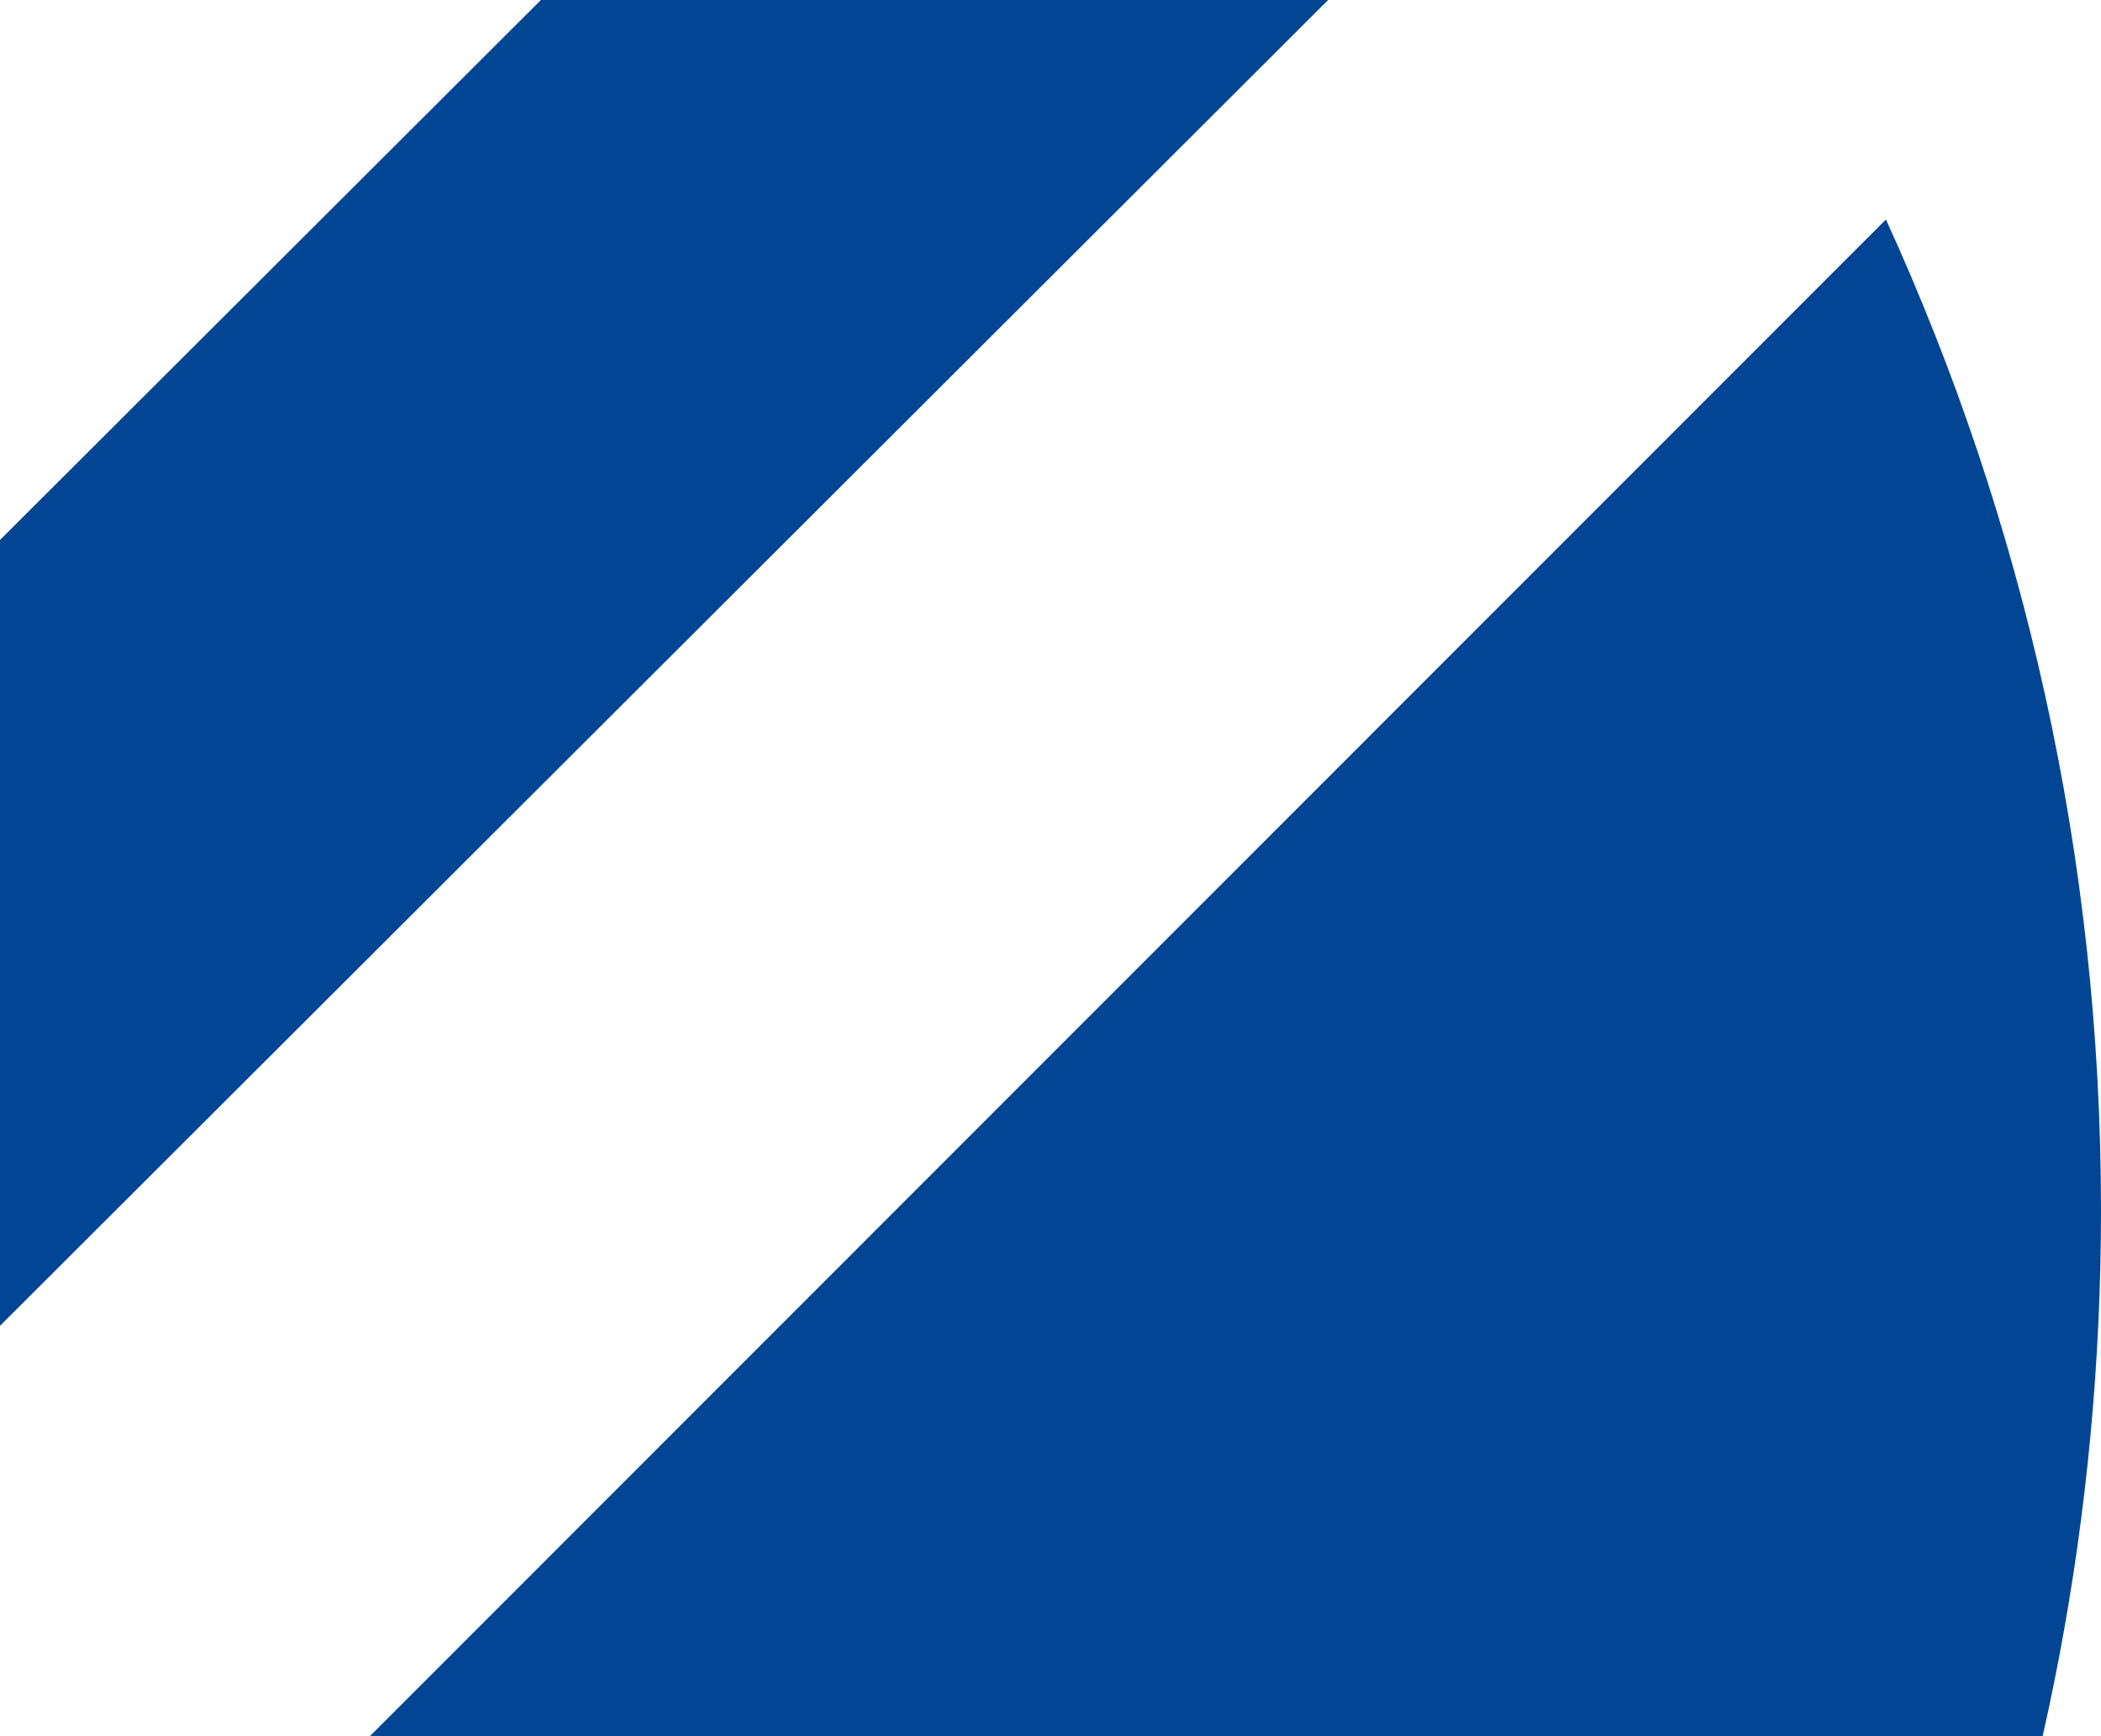
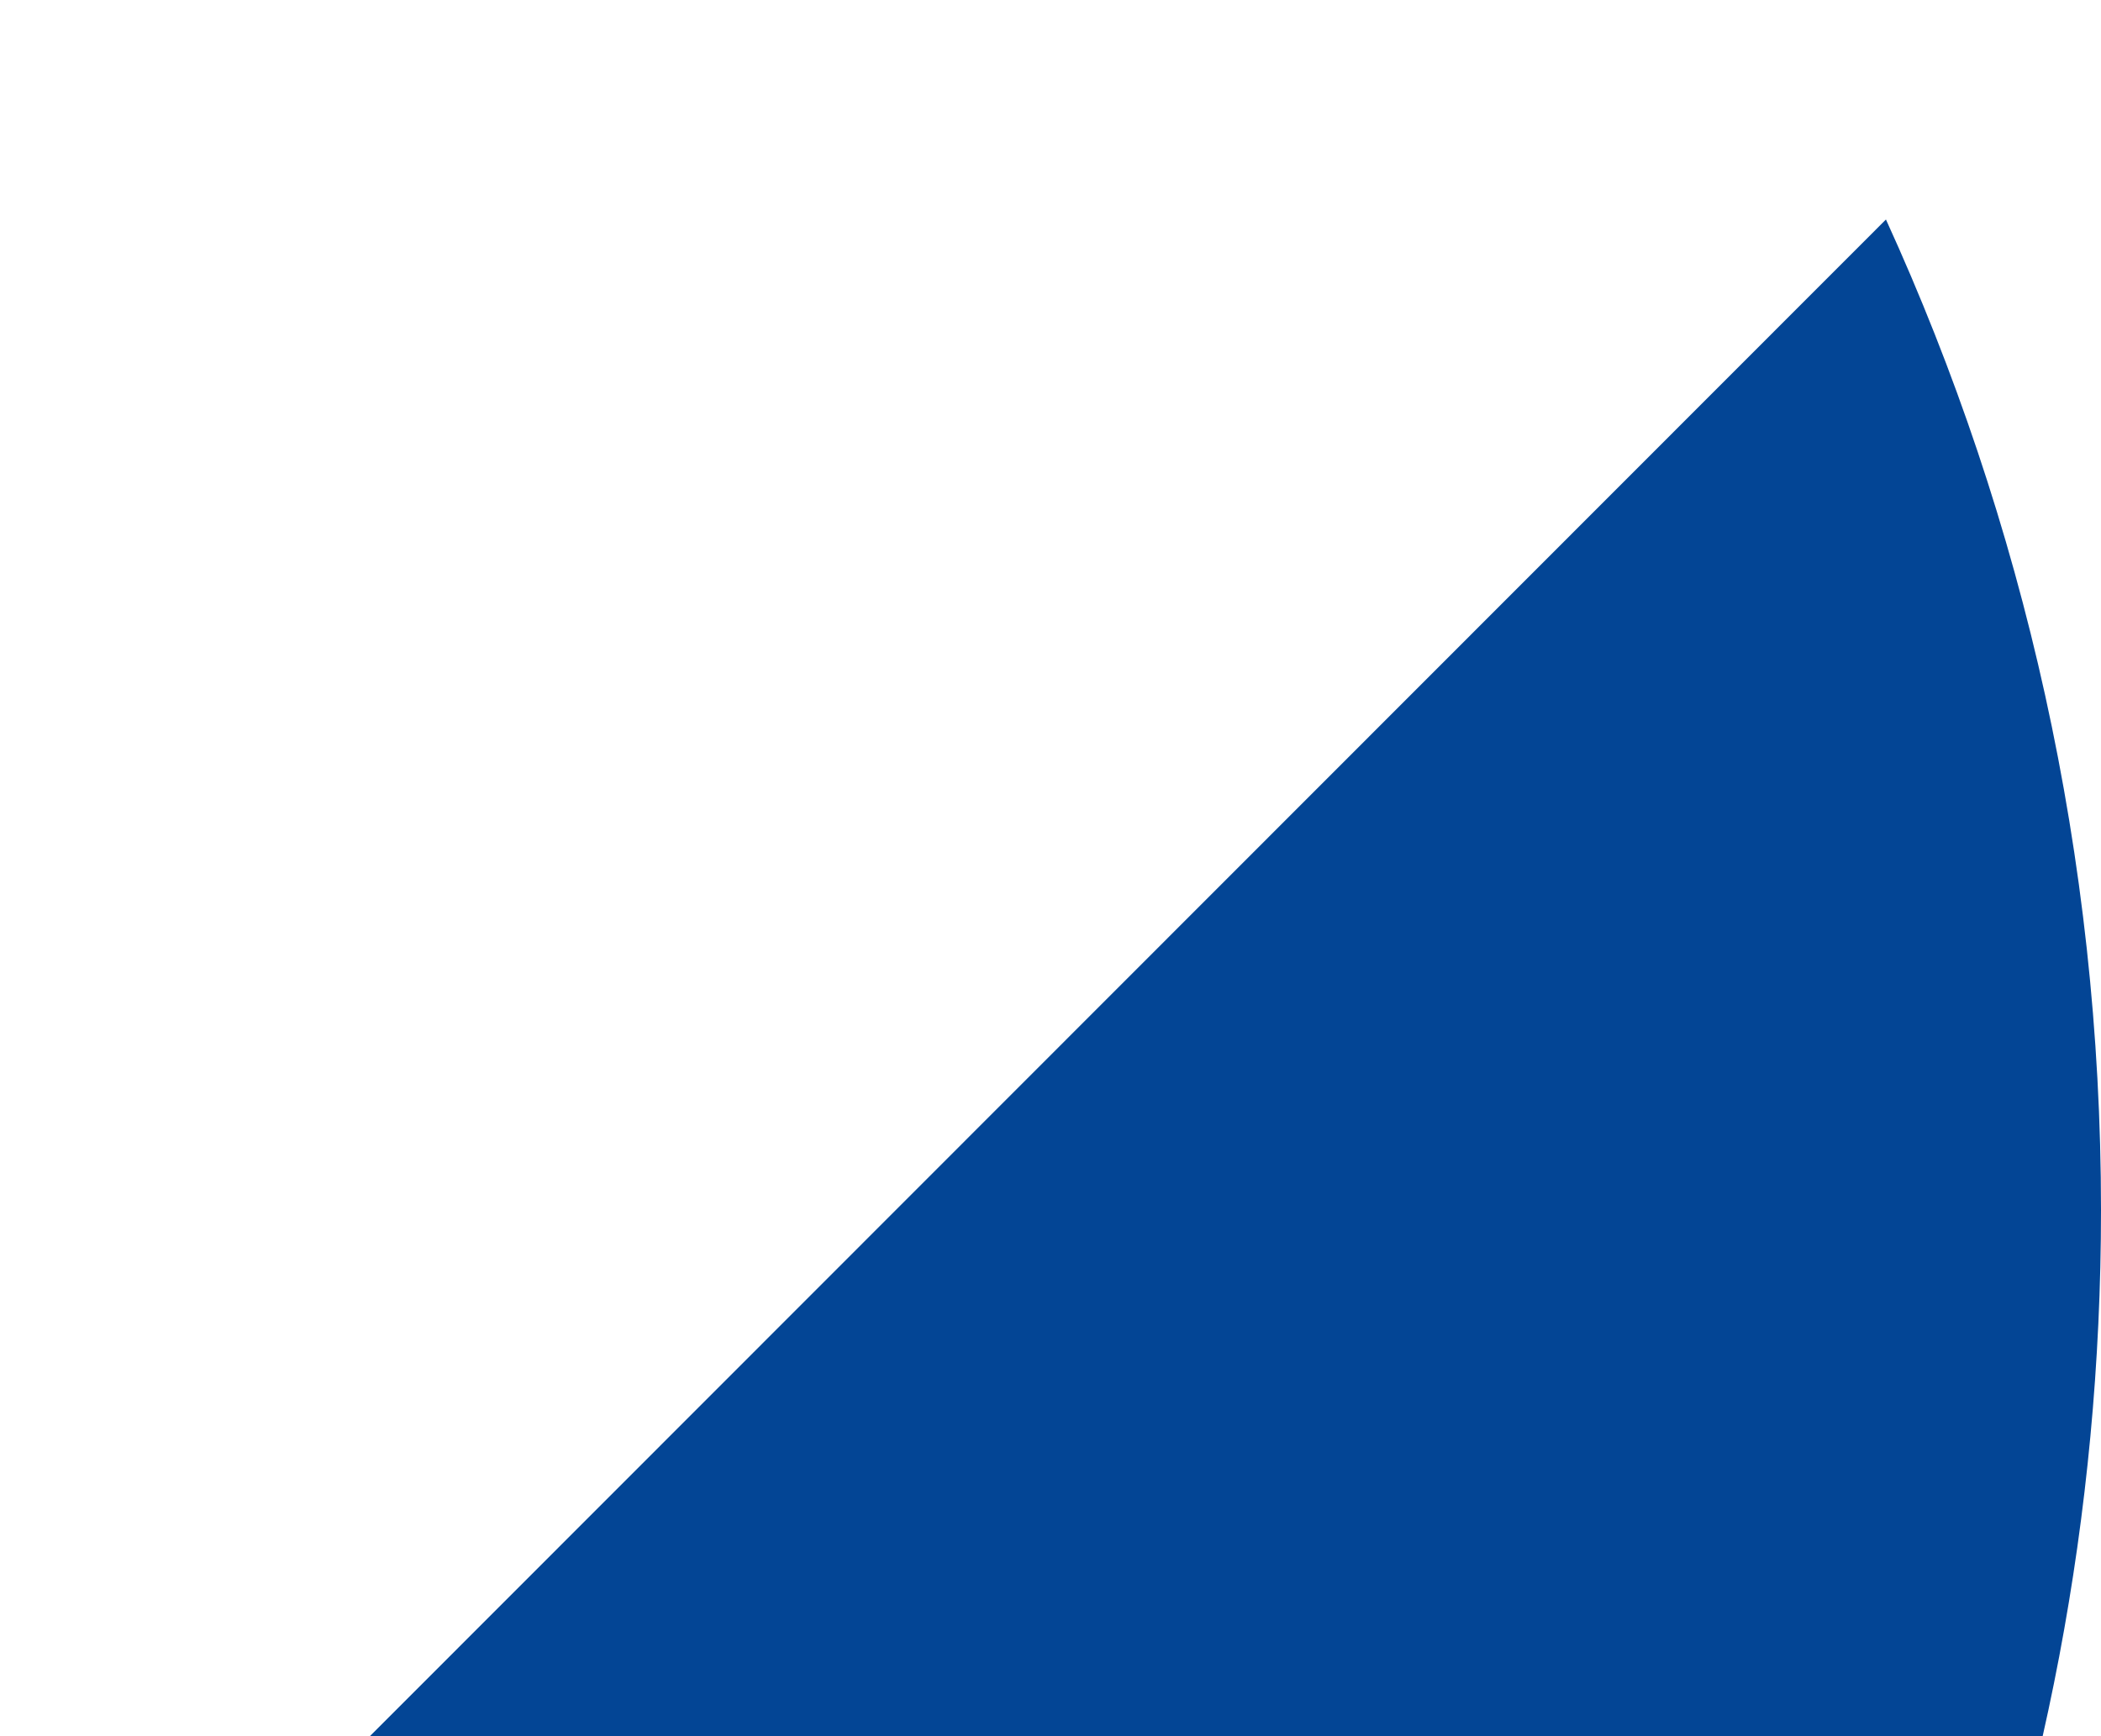
<svg xmlns="http://www.w3.org/2000/svg" width="196" height="162" viewBox="0 0 196 162" fill="none">
-   <path fill-rule="evenodd" clip-rule="evenodd" d="M111.756 -61.199L0 50.38V123.703L148.566 -24.628C137.782 -38.222 125.432 -50.492 111.816 -61.259L111.756 -61.199Z" fill="#034595" />
  <path fill-rule="evenodd" clip-rule="evenodd" d="M175.938 20.48L0 196.515V333.424C110.344 320.623 196 226.746 196 112.915C196 79.92 188.792 48.608 175.938 20.48Z" fill="#034595" />
</svg>